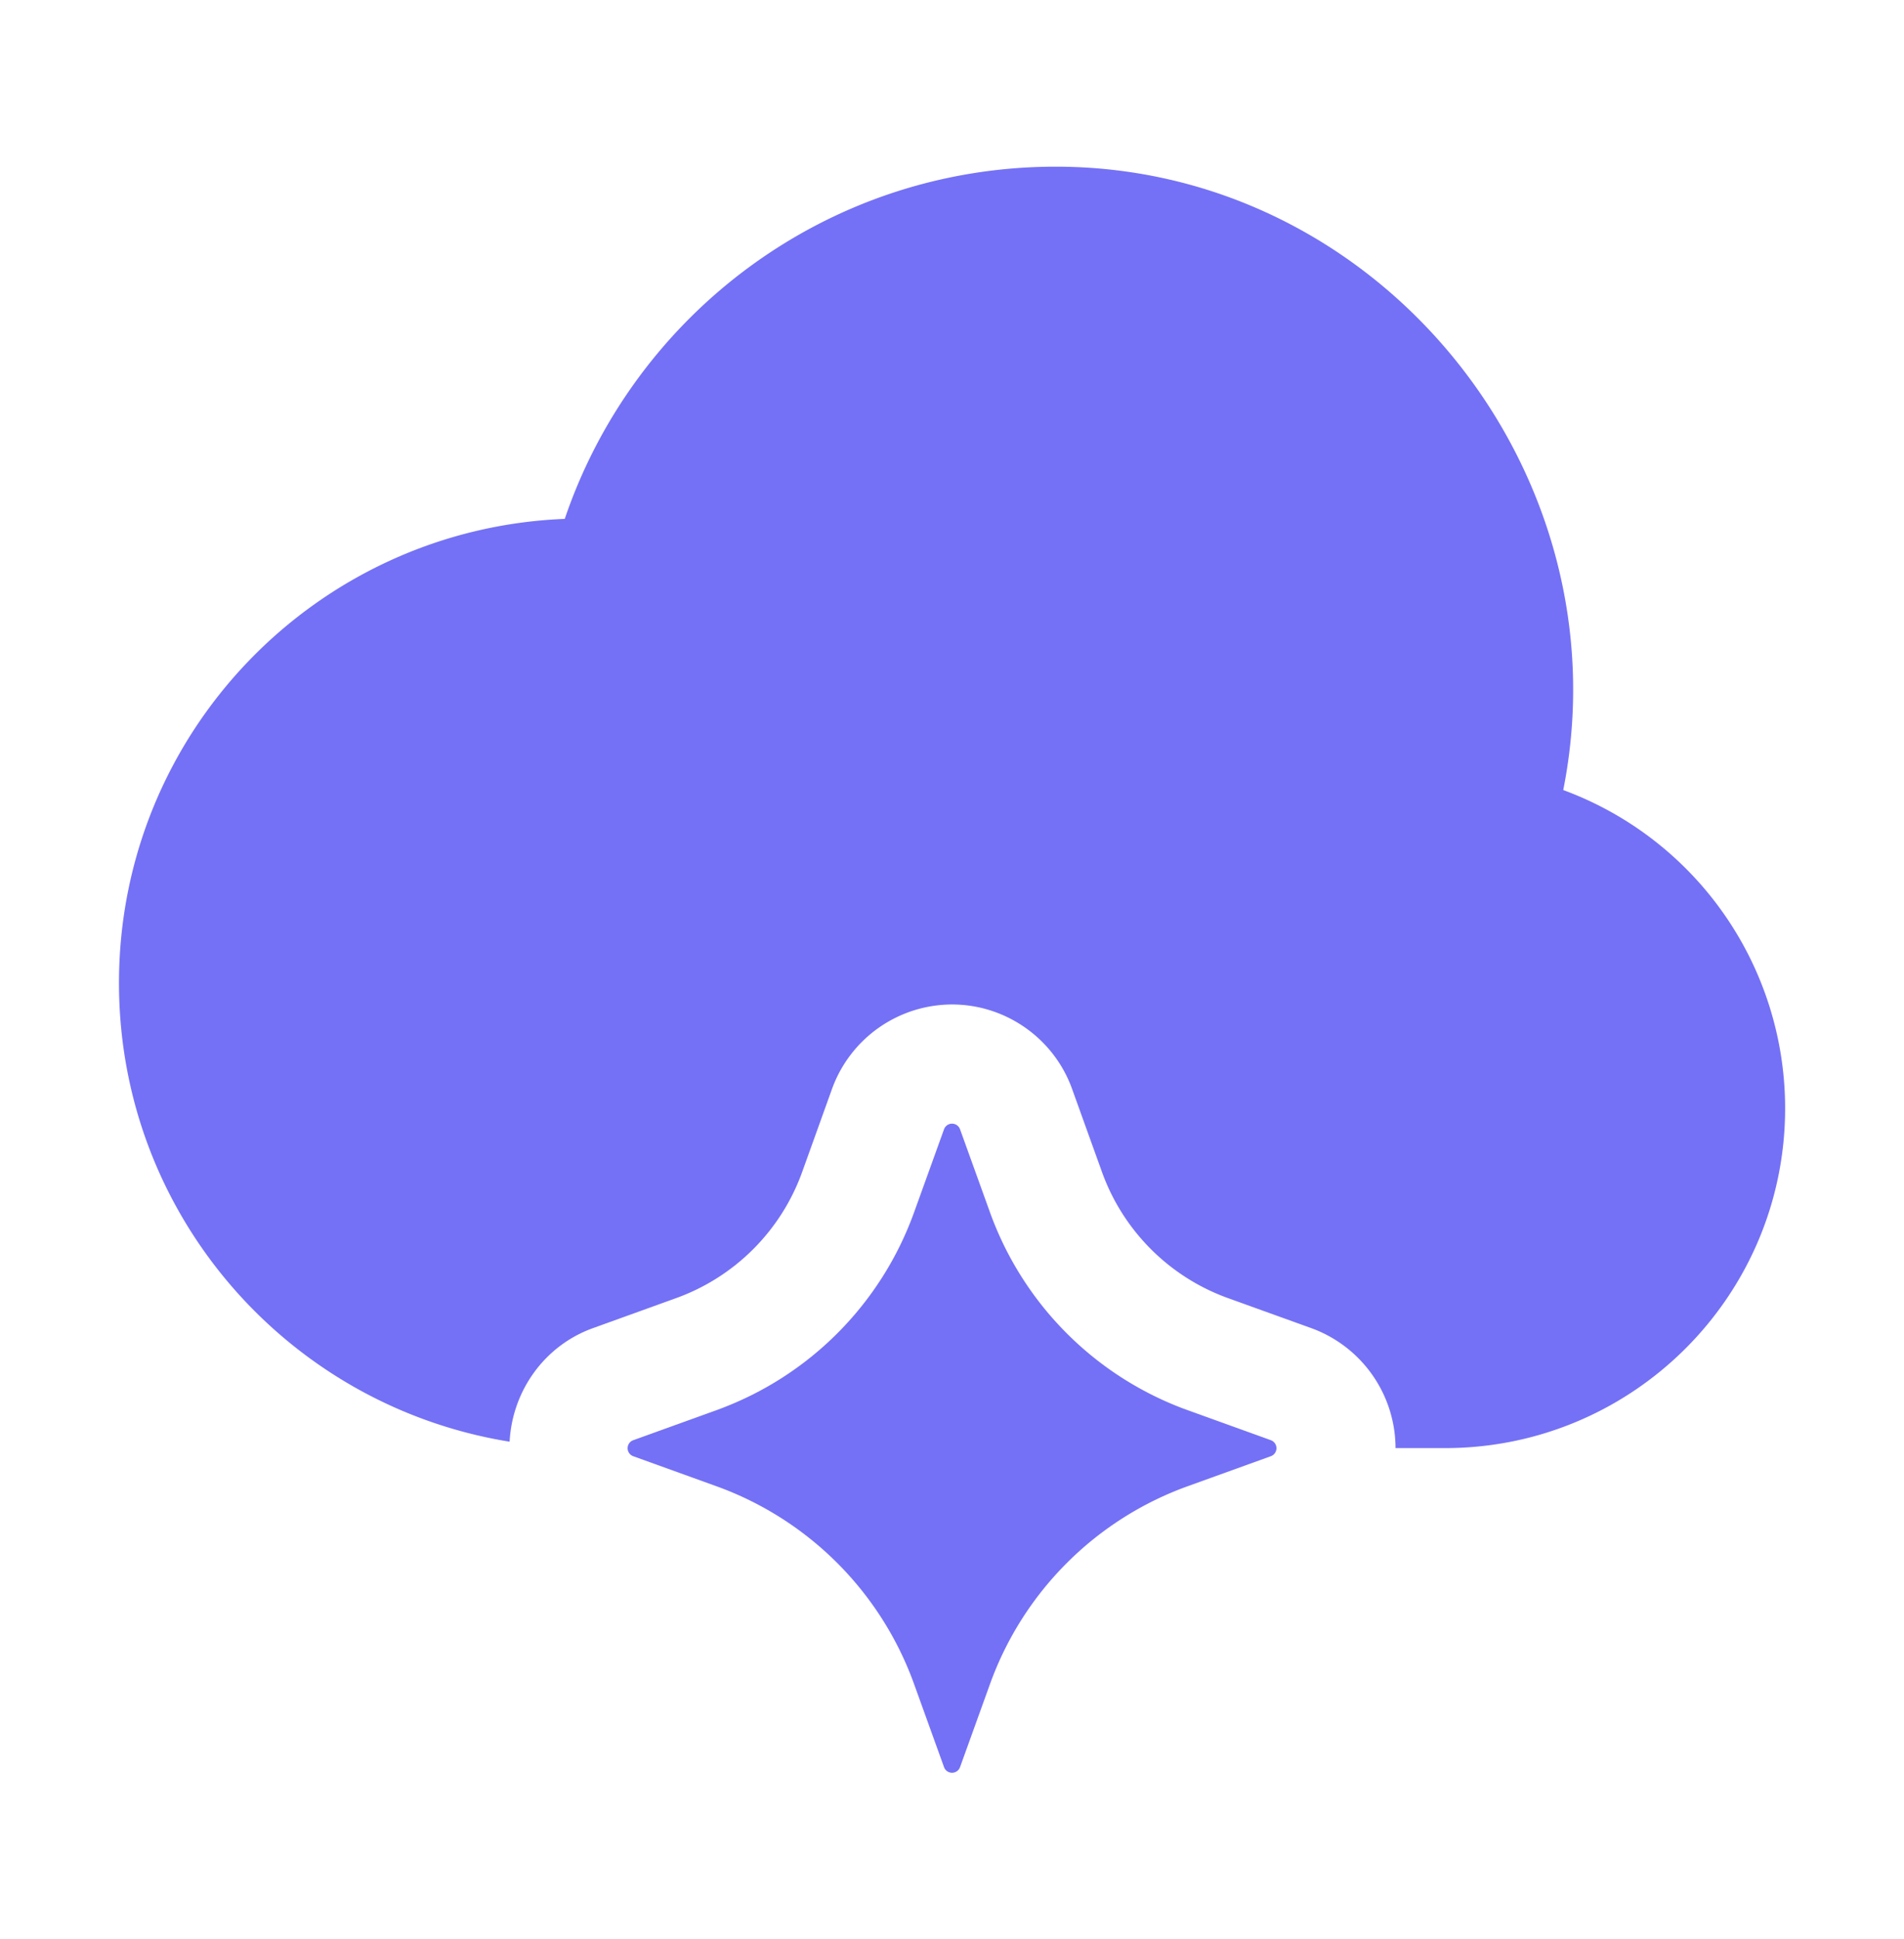
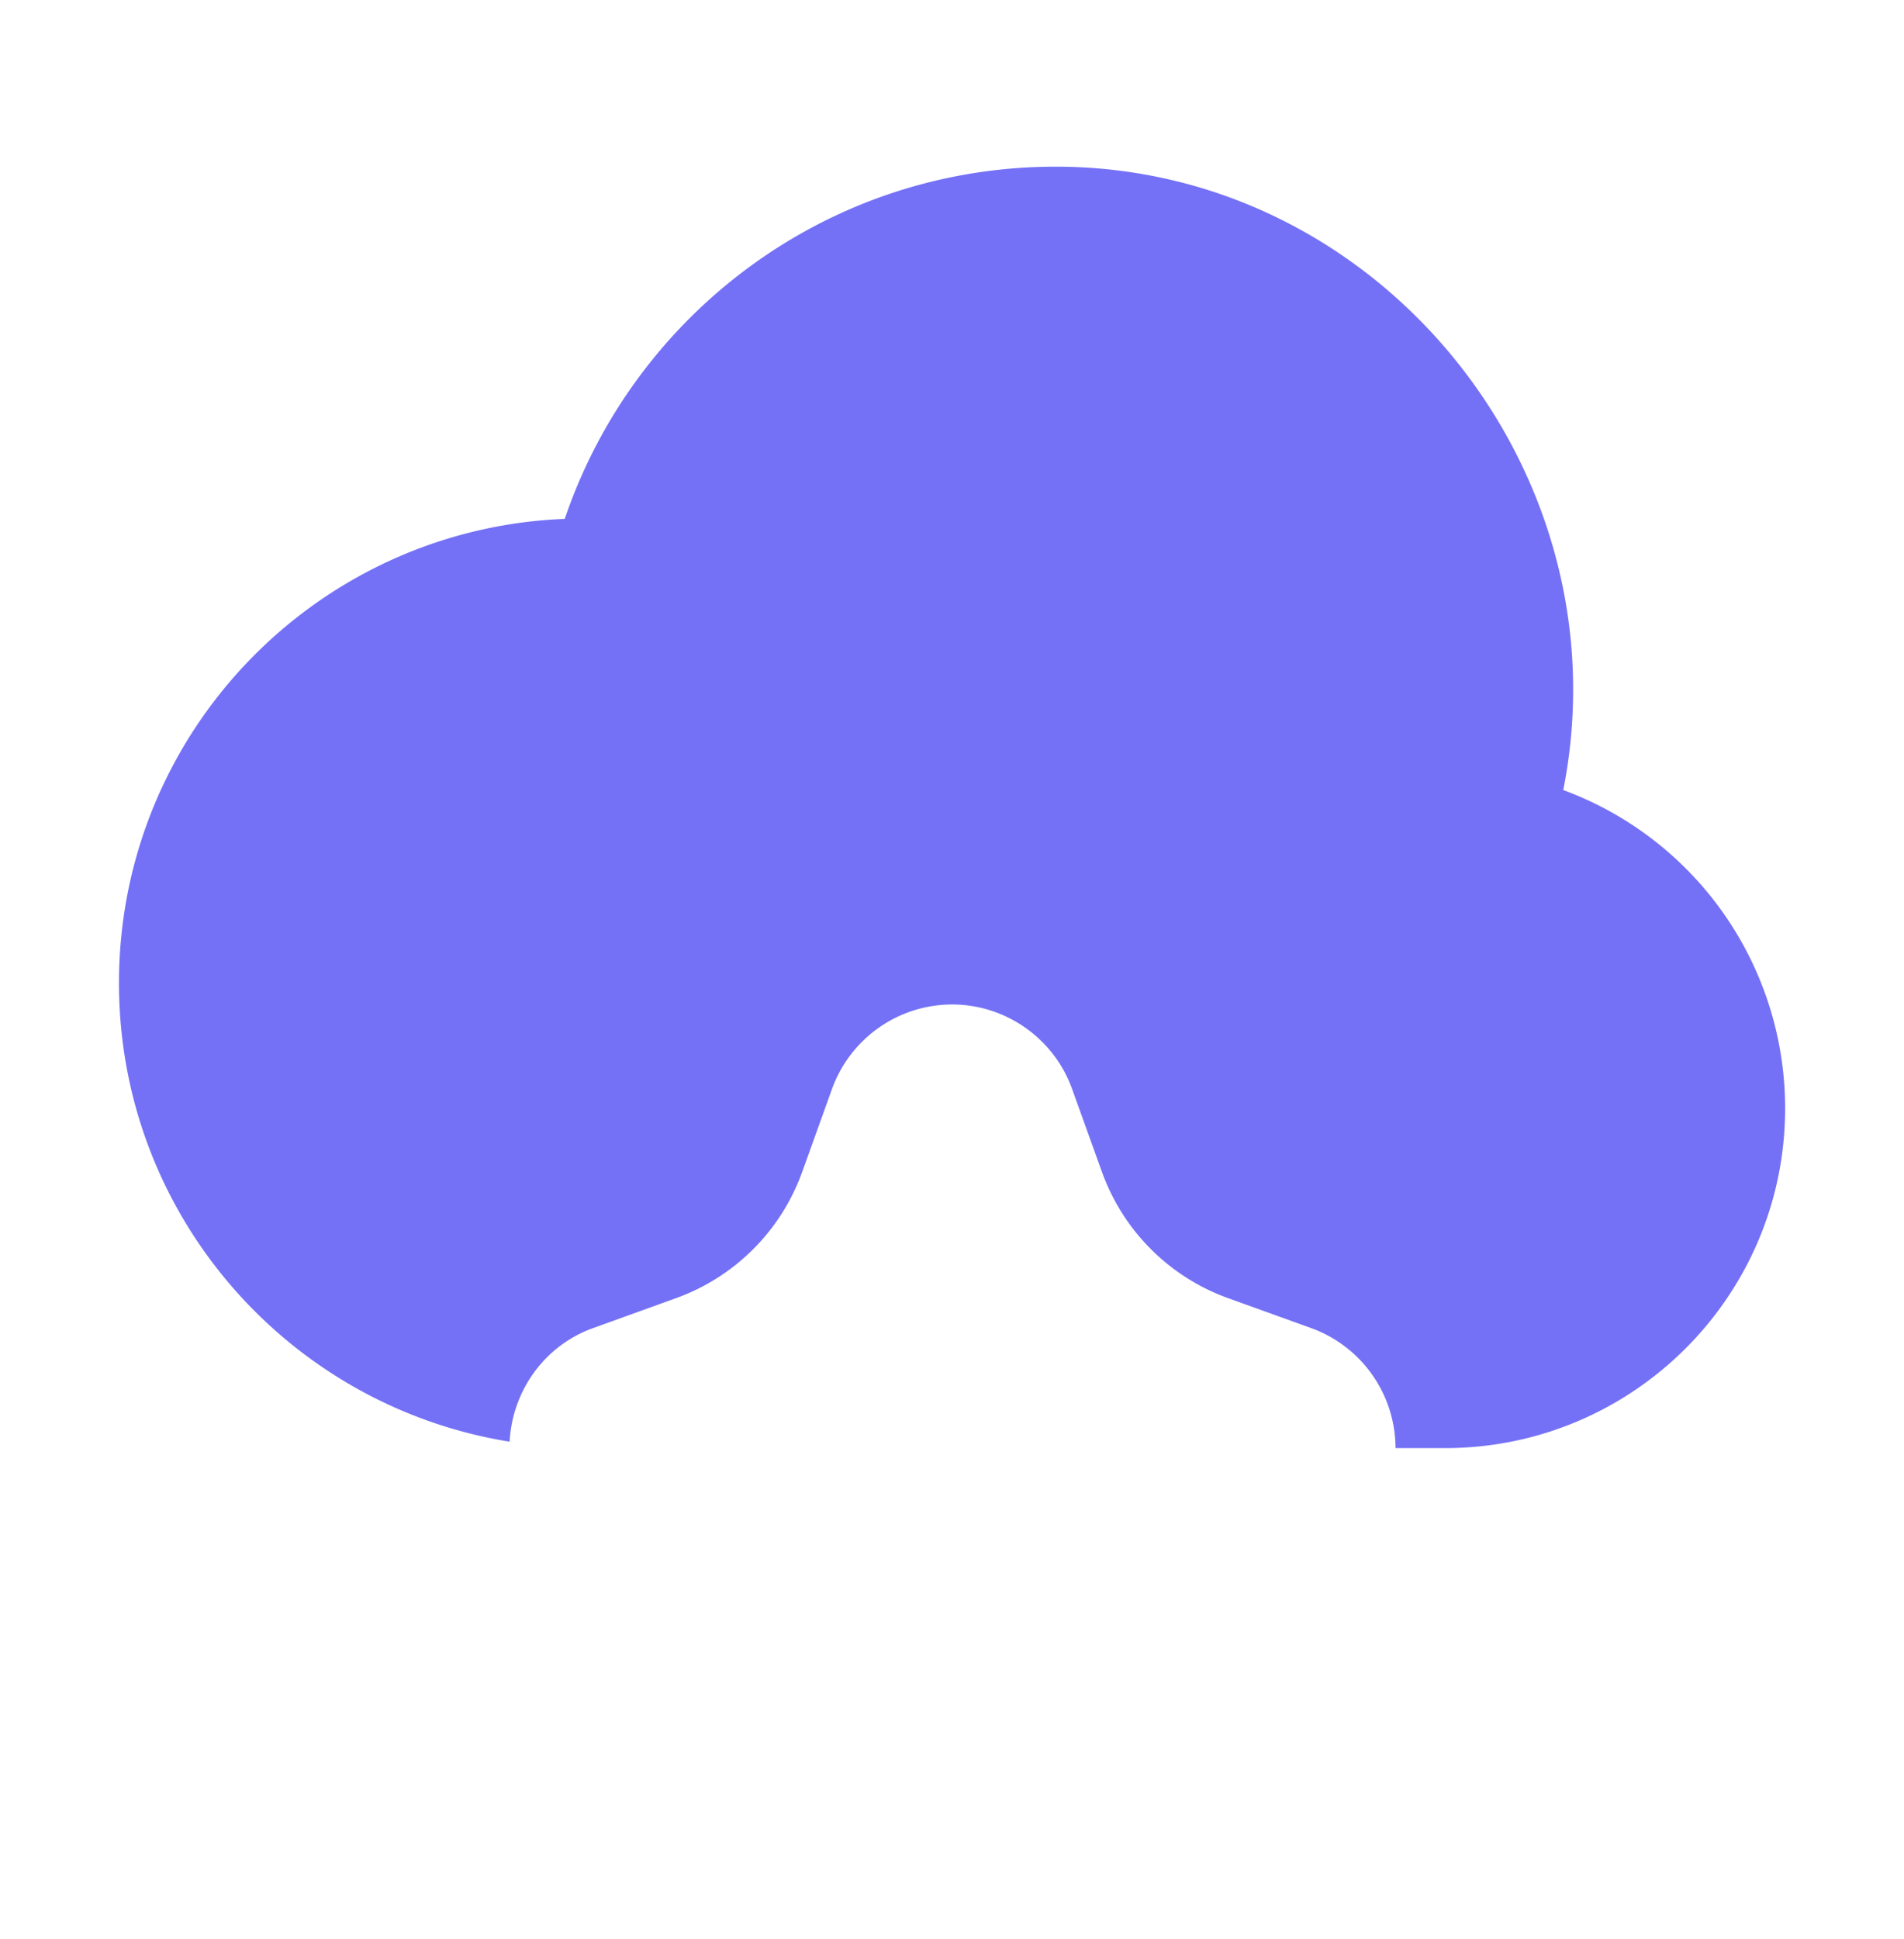
<svg xmlns="http://www.w3.org/2000/svg" width="55" height="56" fill="none">
-   <path fill="#7471F6" d="m27.732 32.608.865 2.398a9.496 9.496 0 0 0 5.716 5.716l2.398.865a.246.246 0 0 1 0 .462l-2.398.865a9.496 9.496 0 0 0-5.716 5.716l-.865 2.398a.246.246 0 0 1-.462 0l-.865-2.398a9.496 9.496 0 0 0-5.716-5.716l-2.398-.865a.246.246 0 0 1 0-.462l2.398-.865a9.496 9.496 0 0 0 5.716-5.716l.865-2.398a.246.246 0 0 1 .462 0Z" />
  <path fill="#7471F6" d="M45.157 22.813c1.82-9.156-5.275-18-14.66-18-6.59 0-12.175 4.251-14.183 10.17-7.172.288-12.877 6.178-12.877 13.402 0 6.69 4.887 12.215 11.284 13.245.077-1.47 1.009-2.775 2.405-3.278l2.397-.865a6.049 6.049 0 0 0 3.65-3.648l.862-2.398a3.694 3.694 0 0 1 3.467-2.436c1.548 0 2.94.978 3.465 2.434l.864 2.4a6.049 6.049 0 0 0 3.65 3.648l2.395.863a3.694 3.694 0 0 1 2.436 3.465h1.428c5.428 0 9.826-4.398 9.826-9.812a9.793 9.793 0 0 0-6.41-9.19Z" />
</svg>